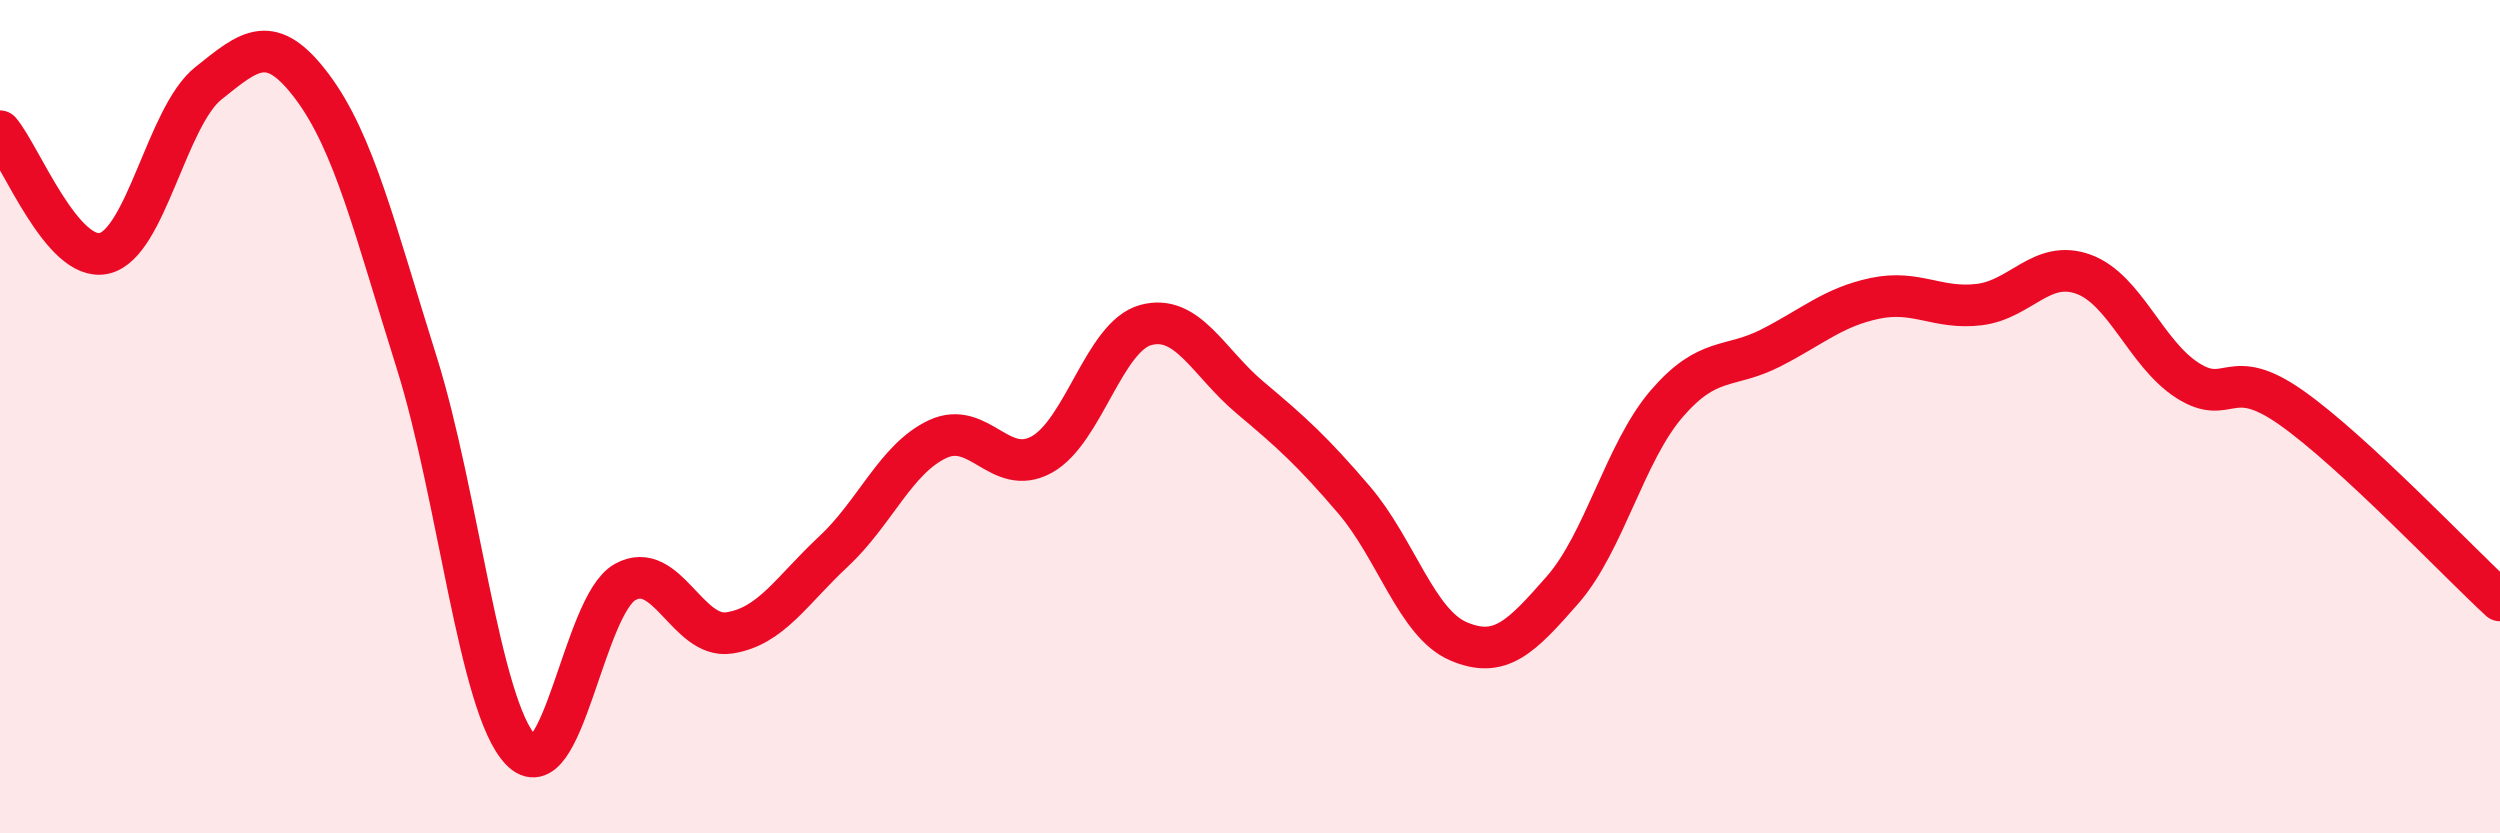
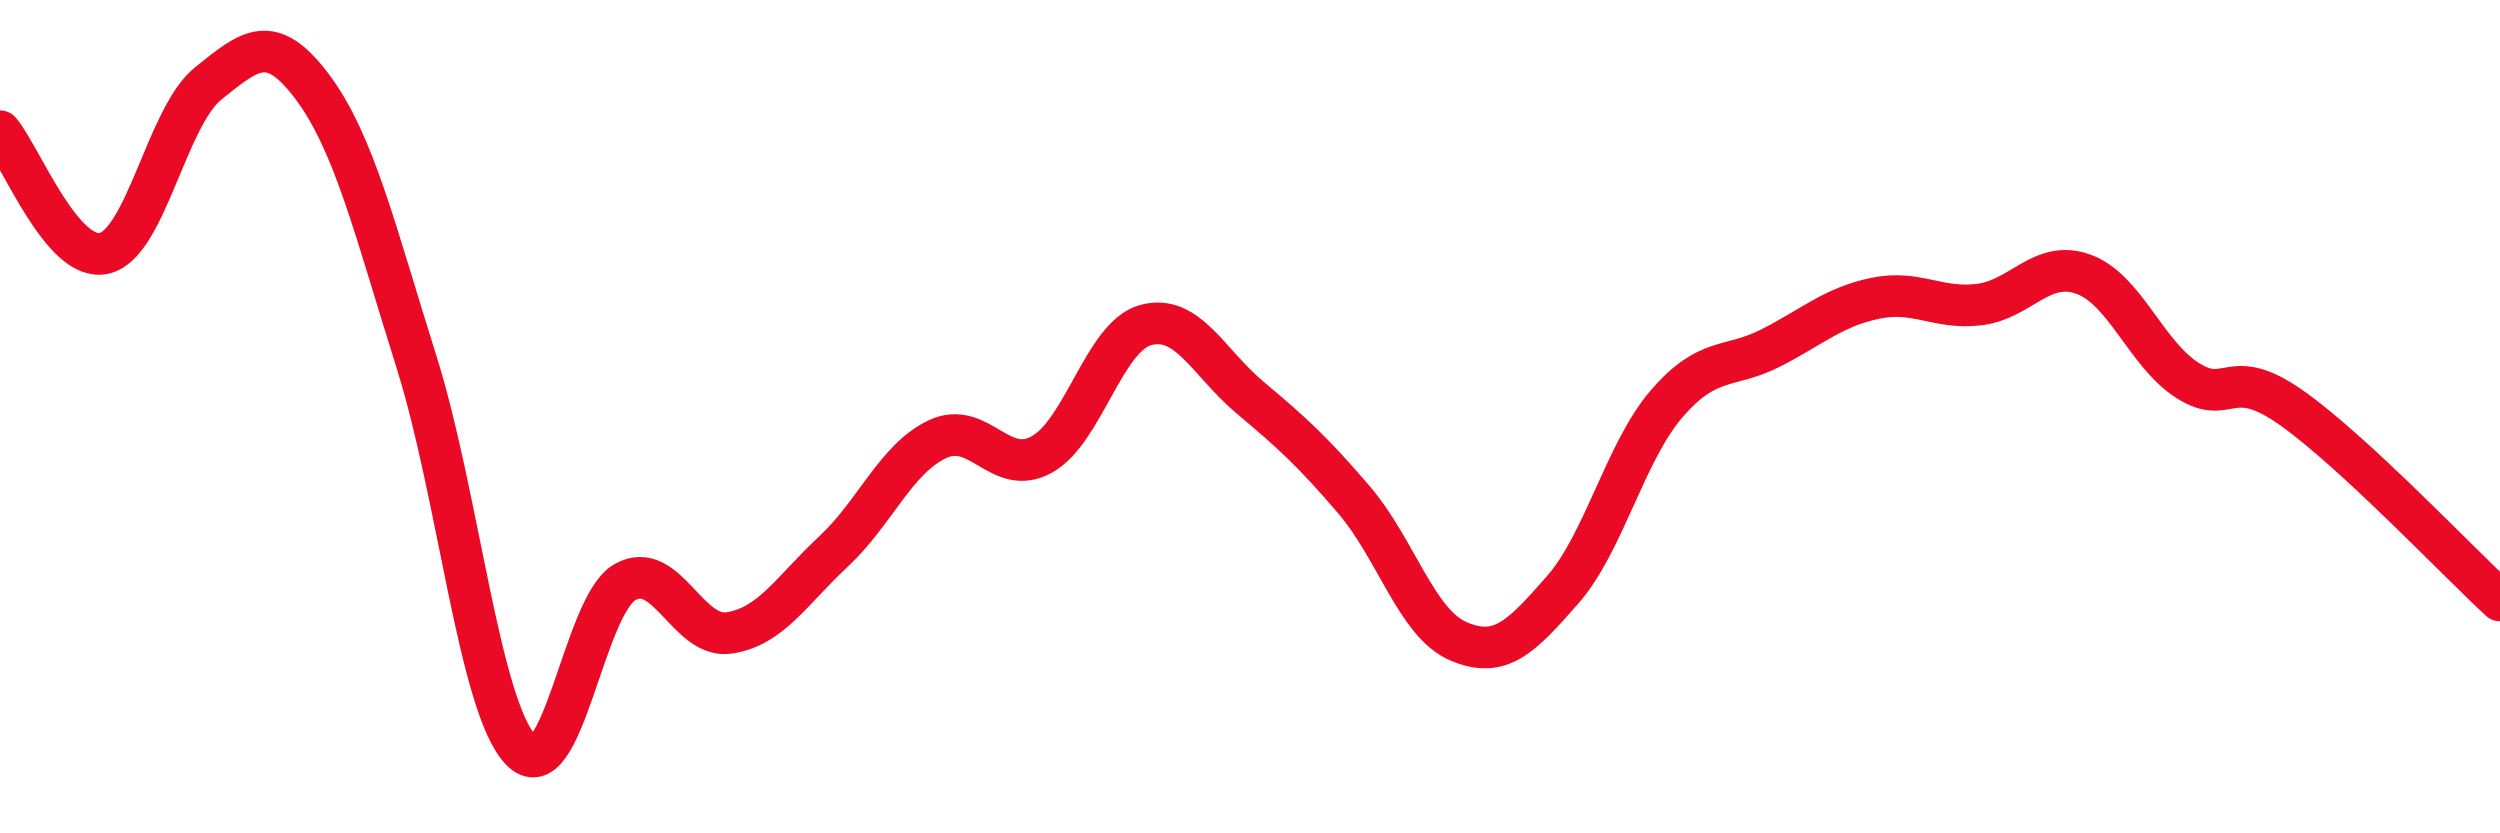
<svg xmlns="http://www.w3.org/2000/svg" width="60" height="20" viewBox="0 0 60 20">
-   <path d="M 0,3.15 C 0.5,3.74 1.5,6.31 2.5,6.08 C 3.5,5.85 4,2.8 5,2 C 6,1.2 6.5,0.75 7.5,2.09 C 8.5,3.43 9,5.52 10,8.7 C 11,11.88 11.5,16.95 12.5,18 C 13.5,19.05 14,14.53 15,13.97 C 16,13.41 16.5,15.34 17.5,15.19 C 18.5,15.04 19,14.17 20,13.24 C 21,12.31 21.5,11.01 22.5,10.54 C 23.5,10.07 24,11.46 25,10.91 C 26,10.36 26.5,8.07 27.5,7.8 C 28.5,7.53 29,8.7 30,9.54 C 31,10.38 31.5,10.83 32.5,12 C 33.5,13.17 34,14.96 35,15.39 C 36,15.82 36.5,15.3 37.5,14.16 C 38.5,13.02 39,10.85 40,9.69 C 41,8.53 41.5,8.86 42.5,8.35 C 43.5,7.84 44,7.37 45,7.16 C 46,6.95 46.5,7.43 47.5,7.31 C 48.5,7.19 49,6.22 50,6.58 C 51,6.94 51.5,8.49 52.5,9.13 C 53.5,9.77 53.5,8.73 55,9.79 C 56.5,10.85 59,13.49 60,14.41L60 20L0 20Z" fill="#EB0A25" opacity="0.1" stroke-linecap="round" stroke-linejoin="round" />
  <path d="M 0,3.15 C 0.5,3.74 1.5,6.31 2.5,6.08 C 3.5,5.85 4,2.8 5,2 C 6,1.2 6.5,0.75 7.5,2.09 C 8.5,3.43 9,5.52 10,8.7 C 11,11.88 11.5,16.95 12.5,18 C 13.5,19.05 14,14.53 15,13.97 C 16,13.41 16.5,15.34 17.5,15.19 C 18.5,15.04 19,14.17 20,13.24 C 21,12.31 21.5,11.01 22.5,10.54 C 23.5,10.07 24,11.46 25,10.91 C 26,10.36 26.5,8.07 27.5,7.8 C 28.5,7.53 29,8.7 30,9.54 C 31,10.38 31.5,10.83 32.5,12 C 33.5,13.17 34,14.96 35,15.39 C 36,15.82 36.5,15.3 37.5,14.16 C 38.5,13.02 39,10.85 40,9.69 C 41,8.53 41.5,8.86 42.5,8.35 C 43.5,7.84 44,7.37 45,7.16 C 46,6.95 46.5,7.43 47.5,7.31 C 48.5,7.19 49,6.22 50,6.58 C 51,6.94 51.5,8.49 52.5,9.13 C 53.5,9.77 53.5,8.73 55,9.79 C 56.5,10.85 59,13.49 60,14.41" stroke="#EB0A25" stroke-width="1" fill="none" stroke-linecap="round" stroke-linejoin="round" />
</svg>